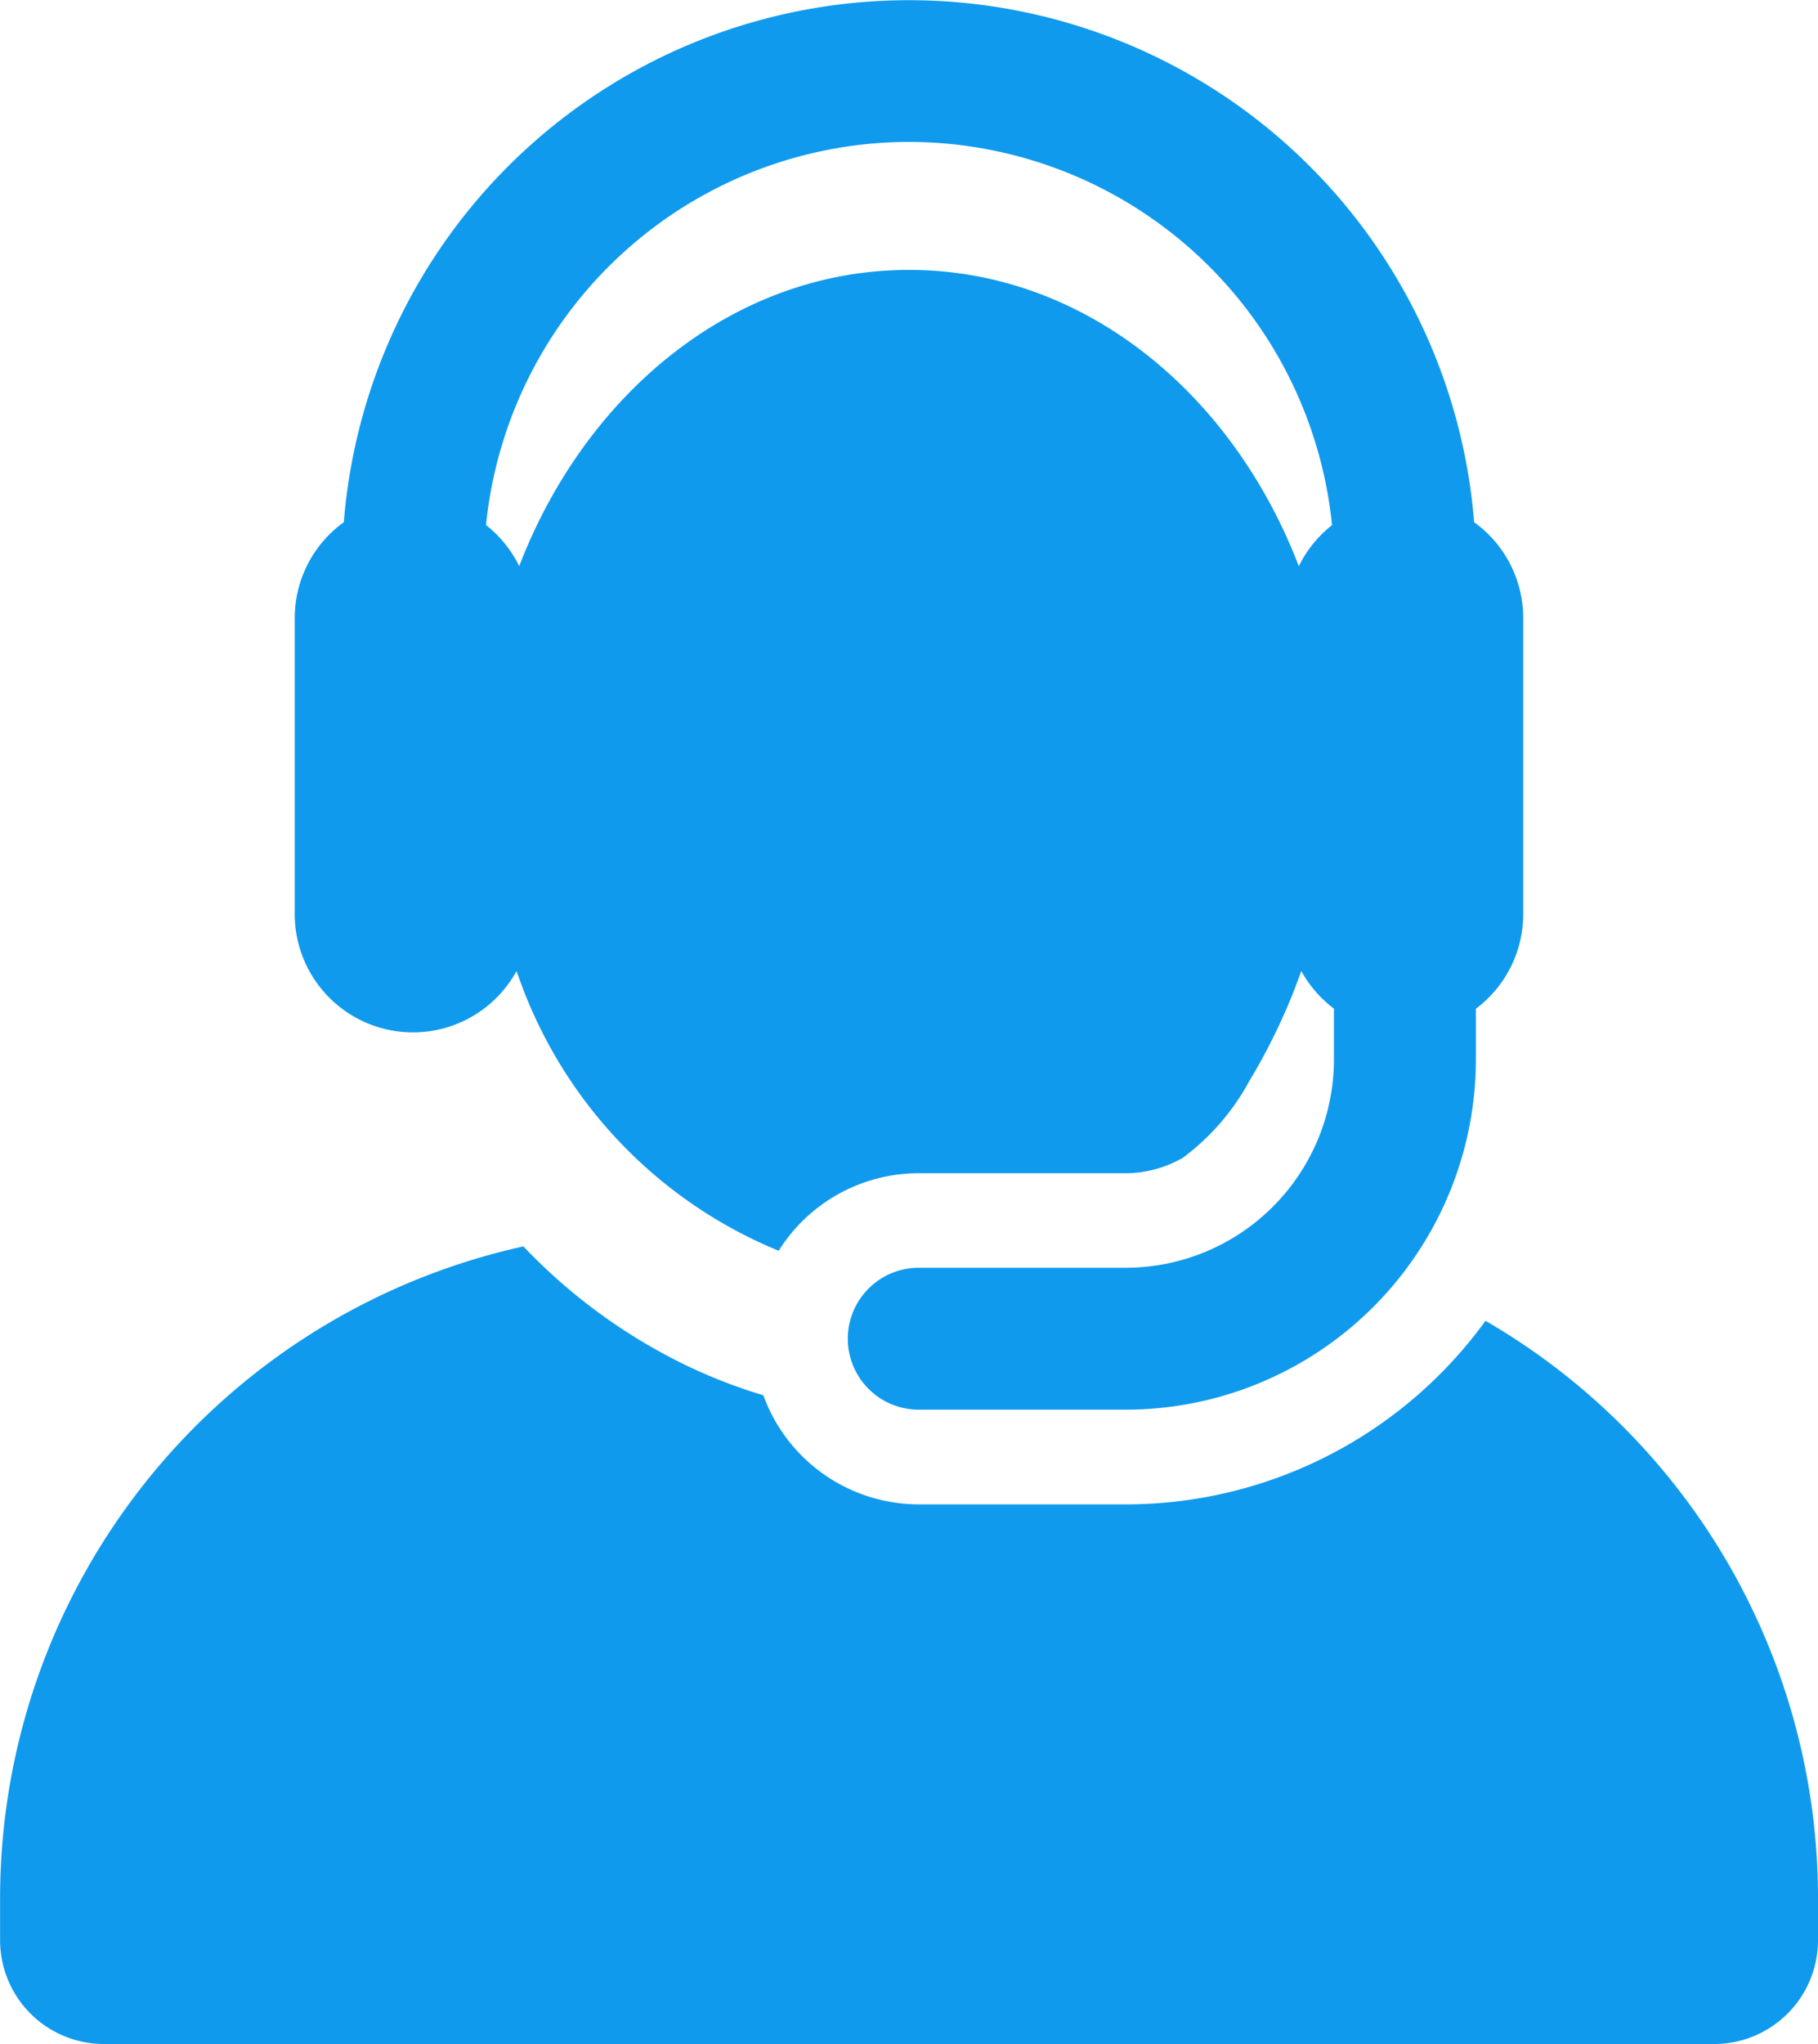
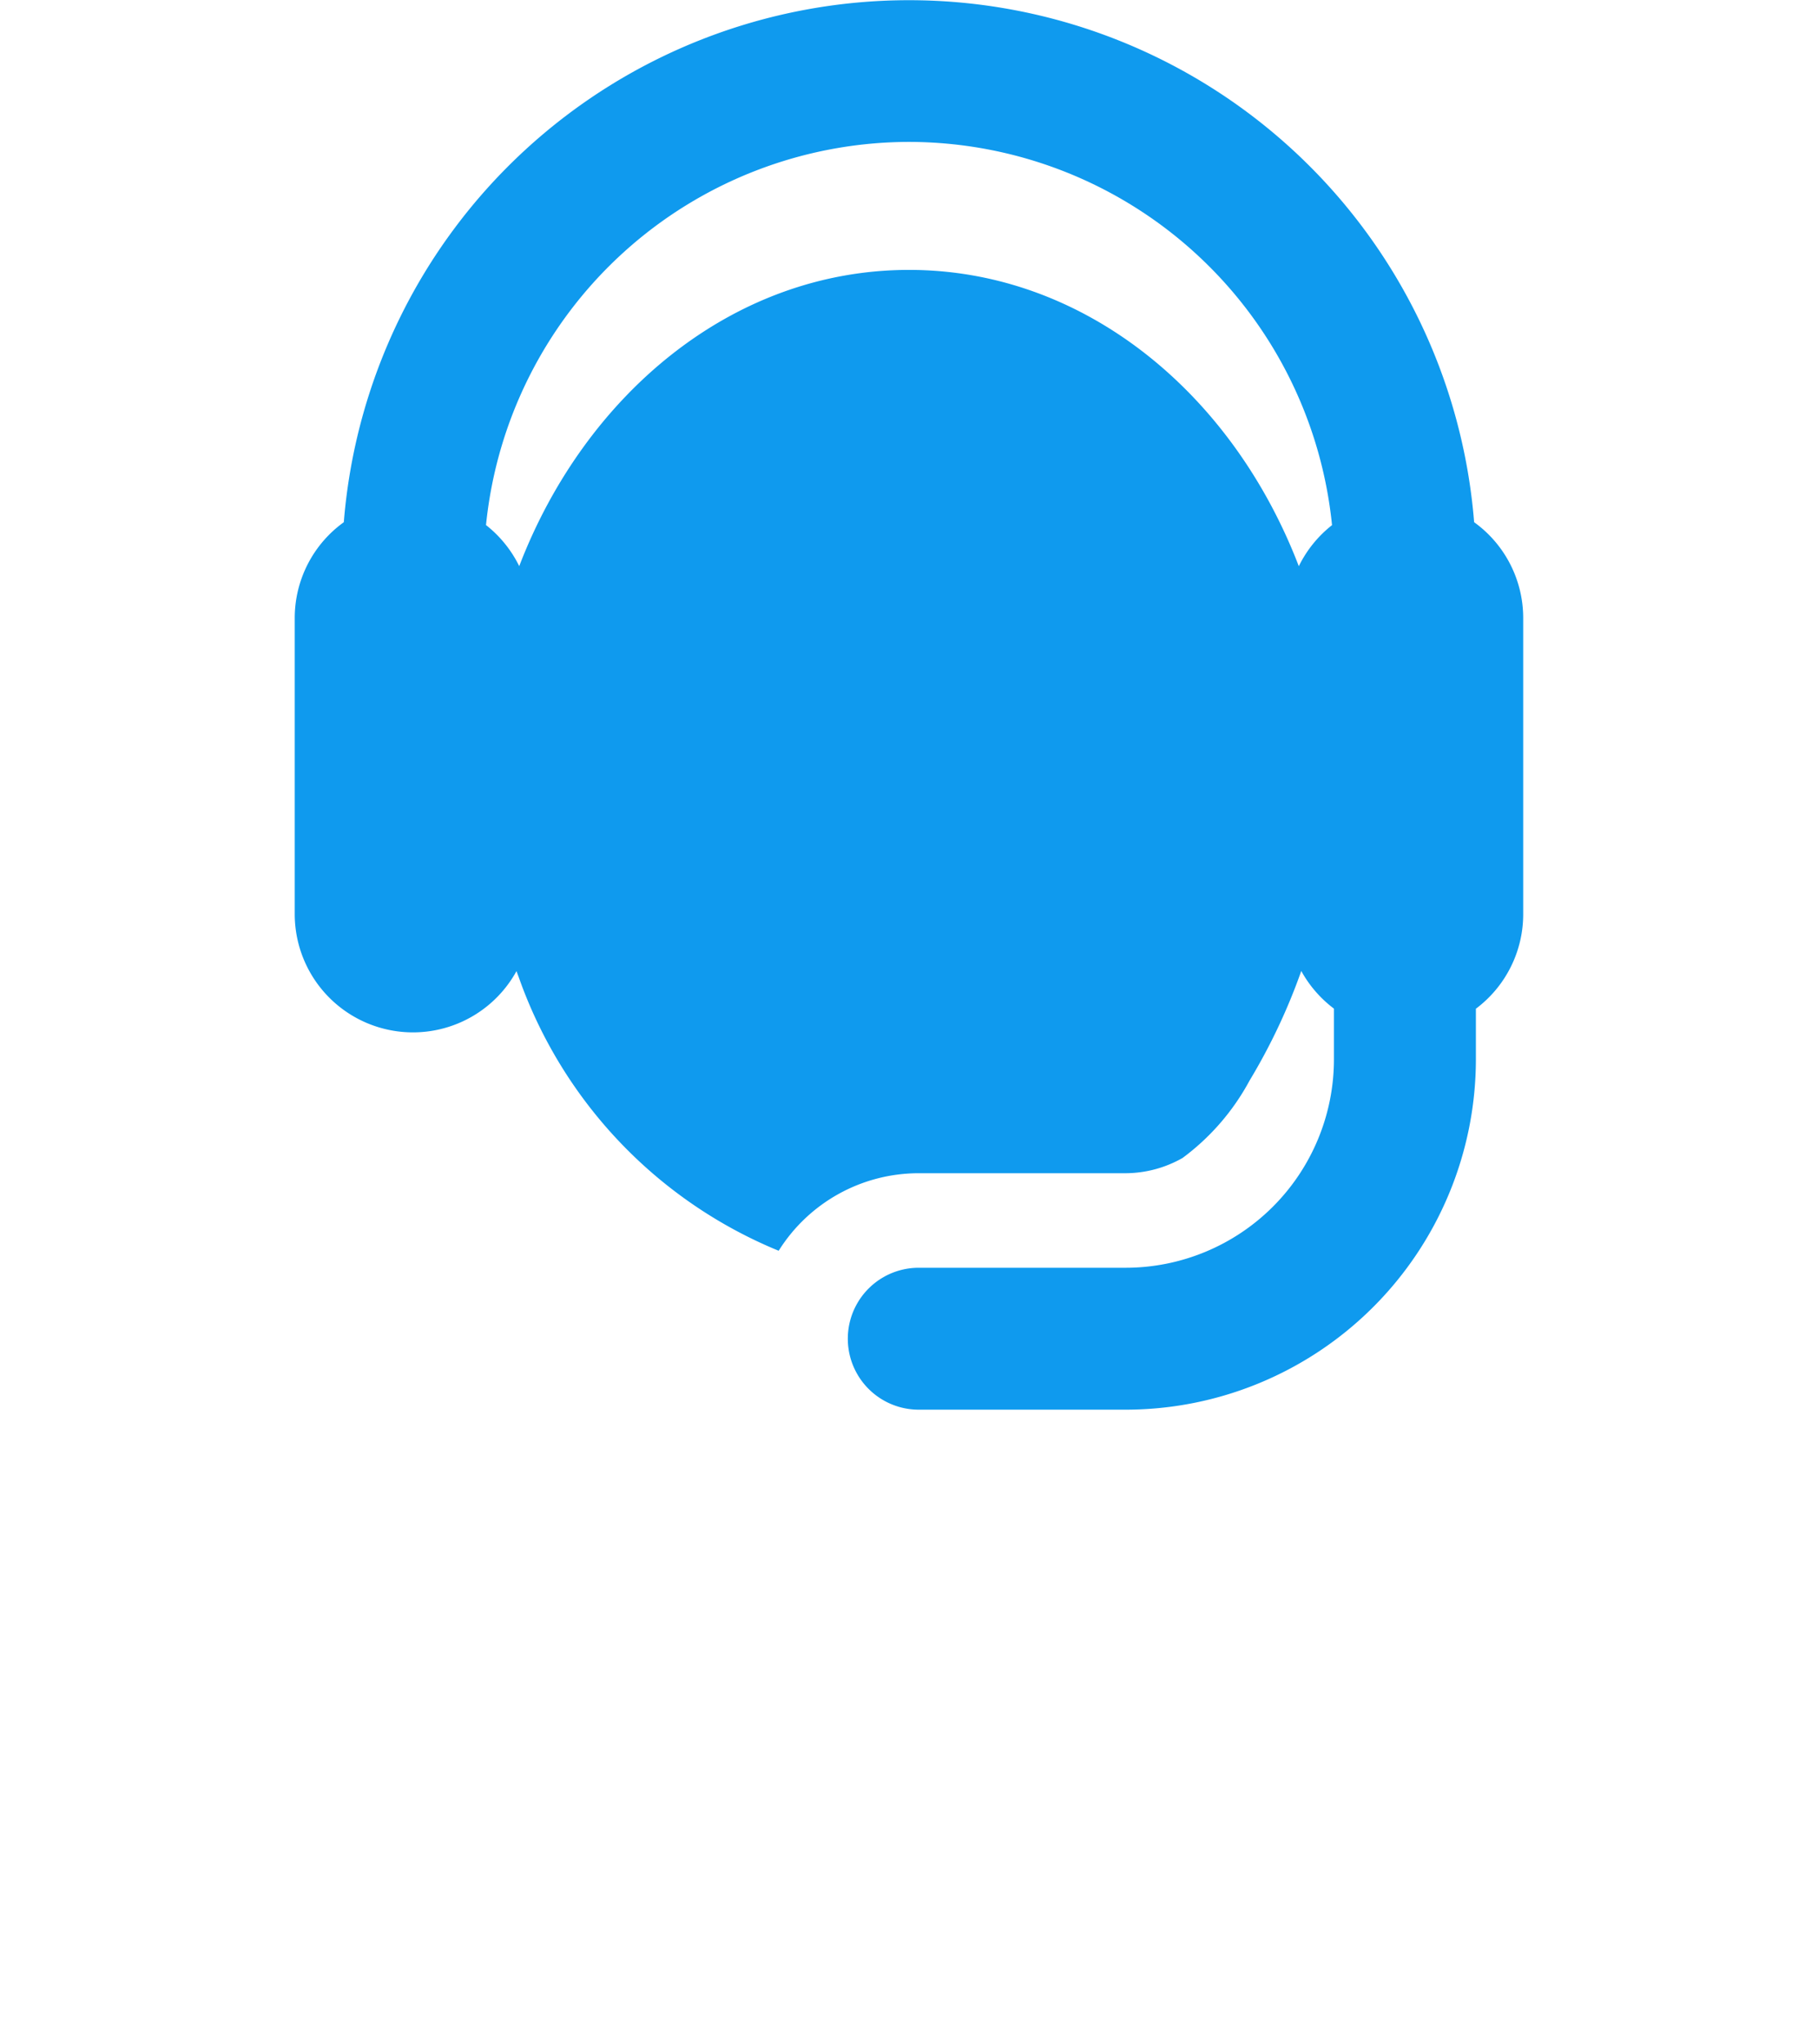
<svg xmlns="http://www.w3.org/2000/svg" width="59.709" height="67.086" viewBox="0 0 59.709 67.086">
  <g transform="translate(0)">
-     <path d="M74.063,282.763a14.589,14.589,0,0,1-11.809,6.025h-6.8a5.436,5.436,0,0,1-5.11-3.581,17.254,17.254,0,0,1-2.748-1.086,18.506,18.506,0,0,1-5.133-3.8,21.915,21.915,0,0,0-17.186,21.4v1.37a3.409,3.409,0,0,0,3.409,3.409H81.574a3.409,3.409,0,0,0,3.409-3.409v-1.37A21.9,21.9,0,0,0,74.063,282.763Z" transform="translate(-25.274 -239.411)" fill="#0f9aee" />
    <path d="M95.49,33.885a3.88,3.88,0,0,0,3.4-2.01l.053.142.016.042a15.15,15.15,0,0,0,8.542,8.994,5.429,5.429,0,0,1,4.6-2.545h6.8a3.809,3.809,0,0,0,1.864-.5,7.689,7.689,0,0,0,2.2-2.538,19.618,19.618,0,0,0,1.7-3.6,3.9,3.9,0,0,0,1.073,1.236v1.668a6.845,6.845,0,0,1-6.837,6.837h-6.8a2.329,2.329,0,1,0,0,4.658h6.8A11.508,11.508,0,0,0,130.4,34.777V33.109A3.876,3.876,0,0,0,131.954,30V20.288a3.875,3.875,0,0,0-1.612-3.148,18.621,18.621,0,0,0-37.123,0,3.876,3.876,0,0,0-1.612,3.148V30A3.883,3.883,0,0,0,95.49,33.885ZM111.781,4.658a13.982,13.982,0,0,1,13.894,12.578,3.9,3.9,0,0,0-1.091,1.348c-2.2-5.734-7.1-9.725-12.8-9.725-5.823,0-10.65,4.129-12.795,9.7l-.009.023a3.9,3.9,0,0,0-1.091-1.348A13.982,13.982,0,0,1,111.781,4.658Z" transform="translate(-81.927)" fill="#0f9aee" />
  </g>
</svg>